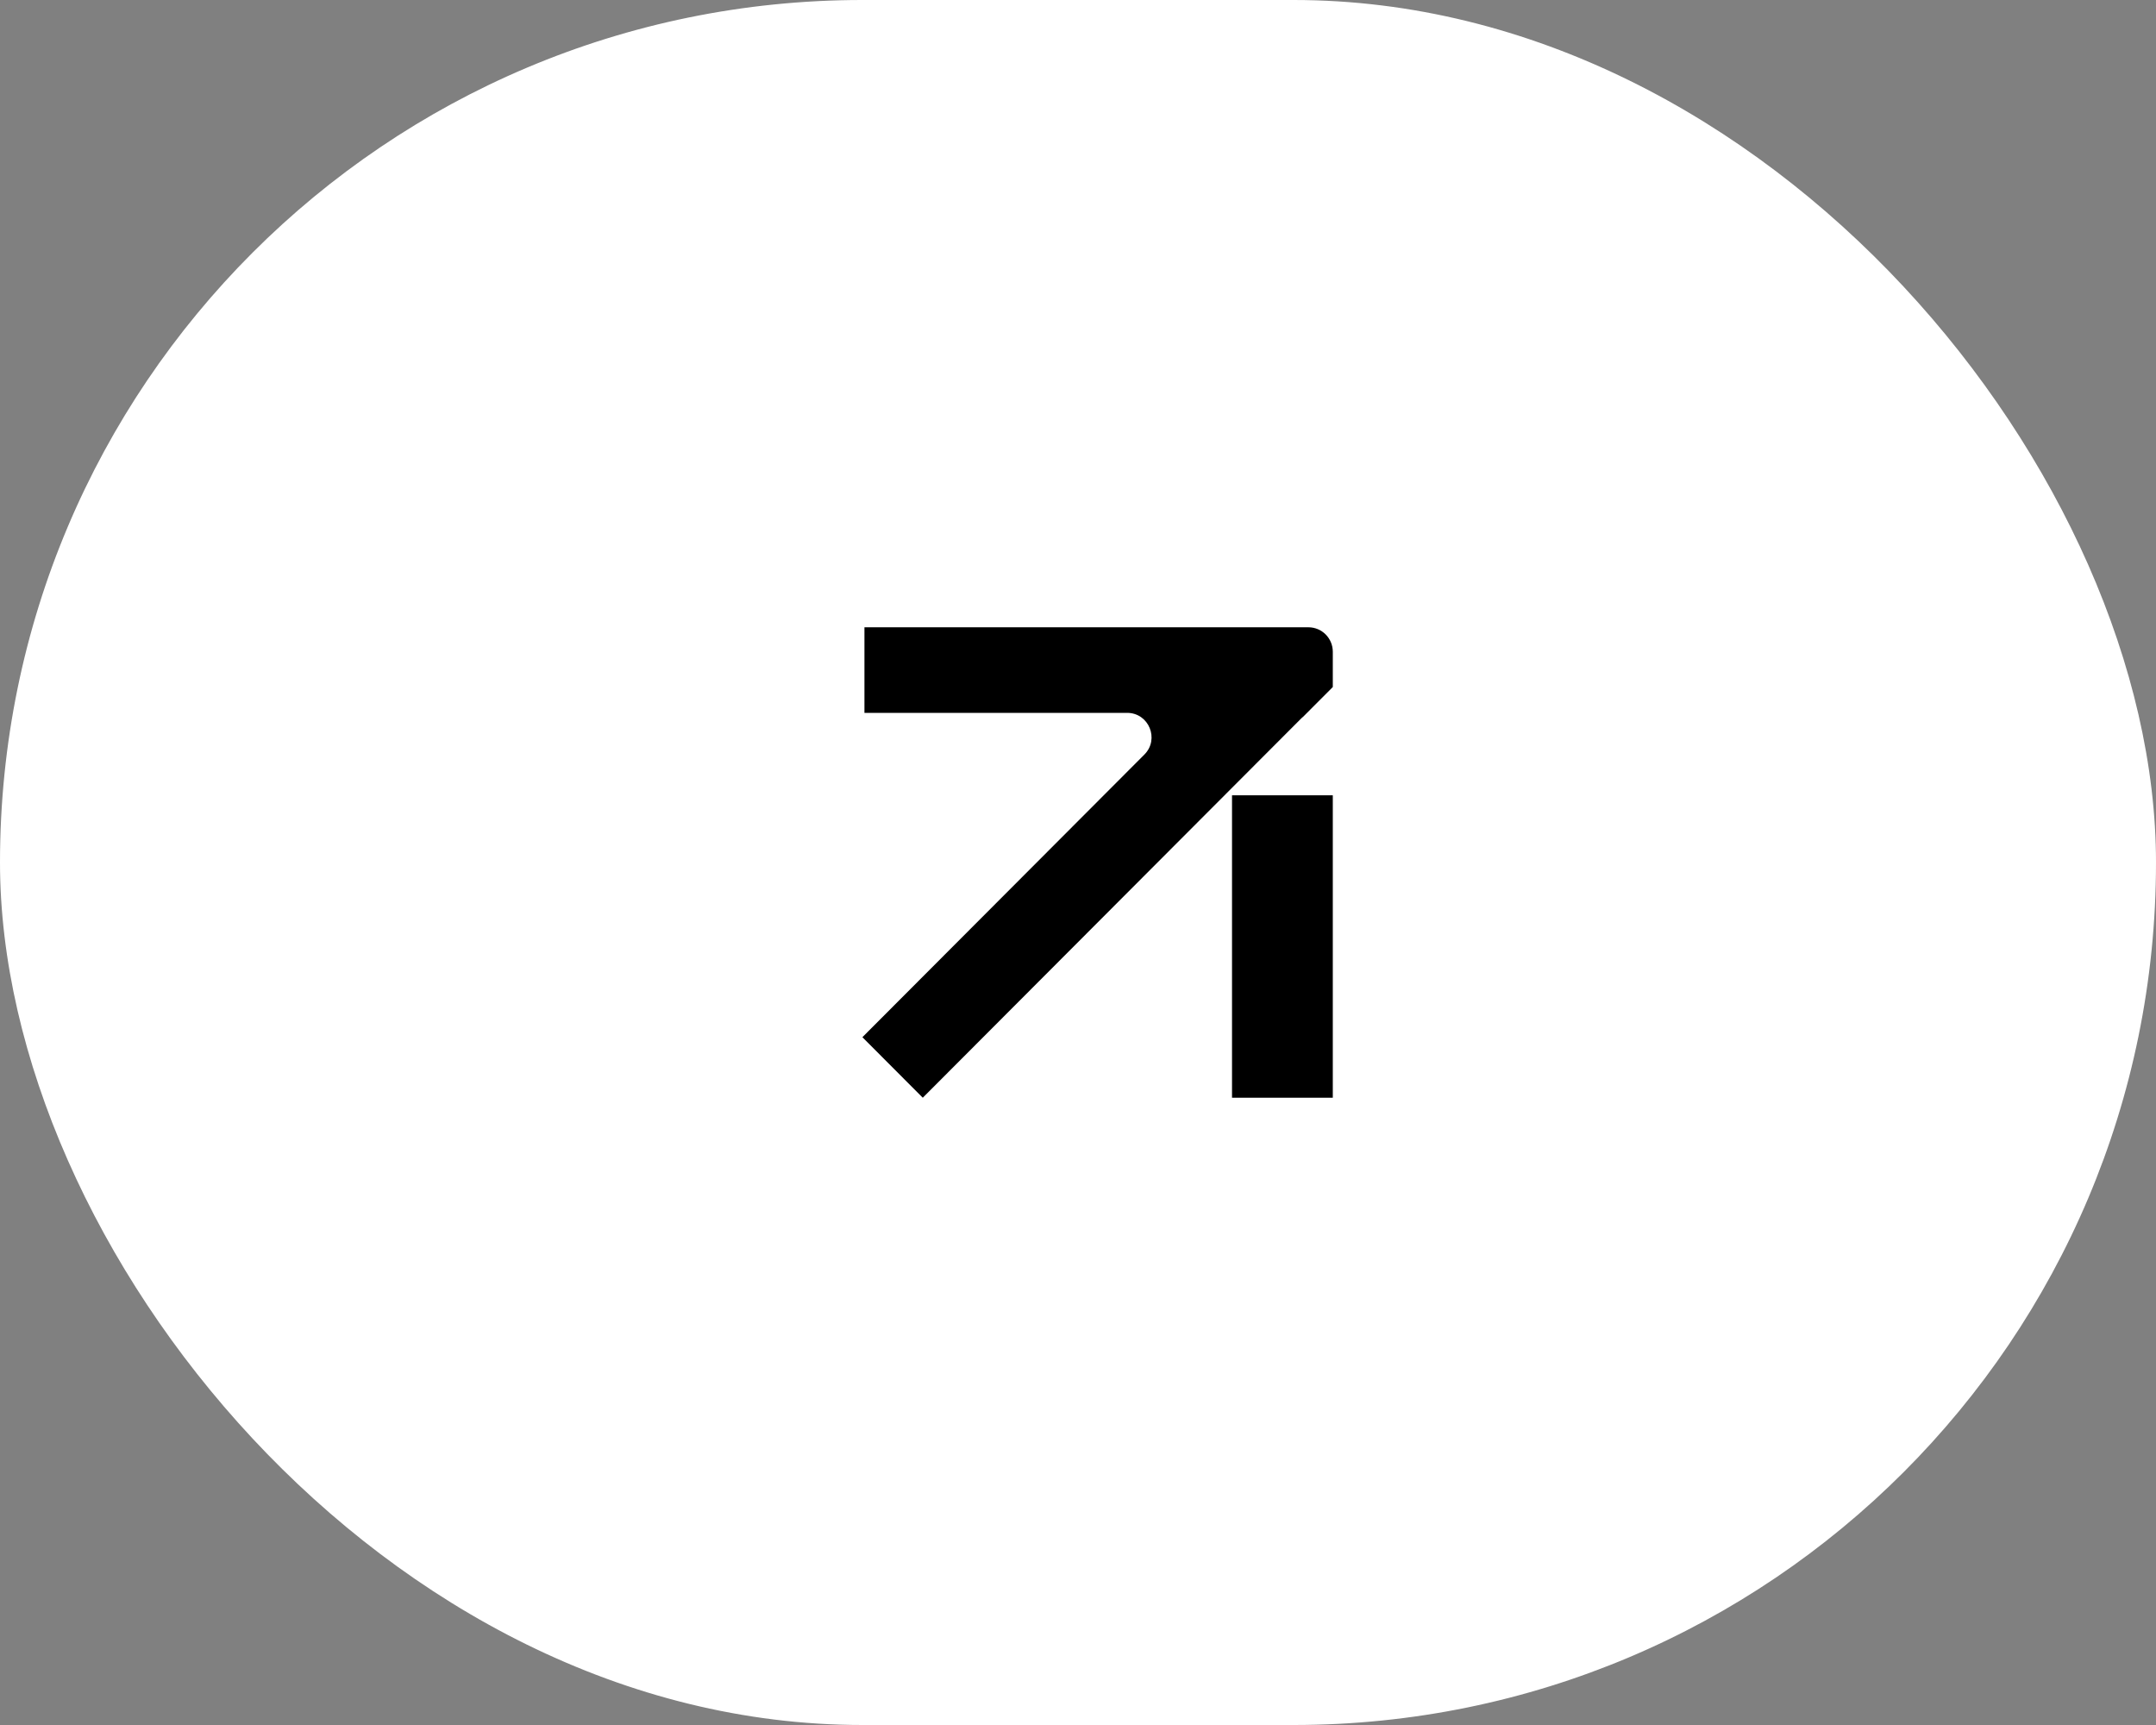
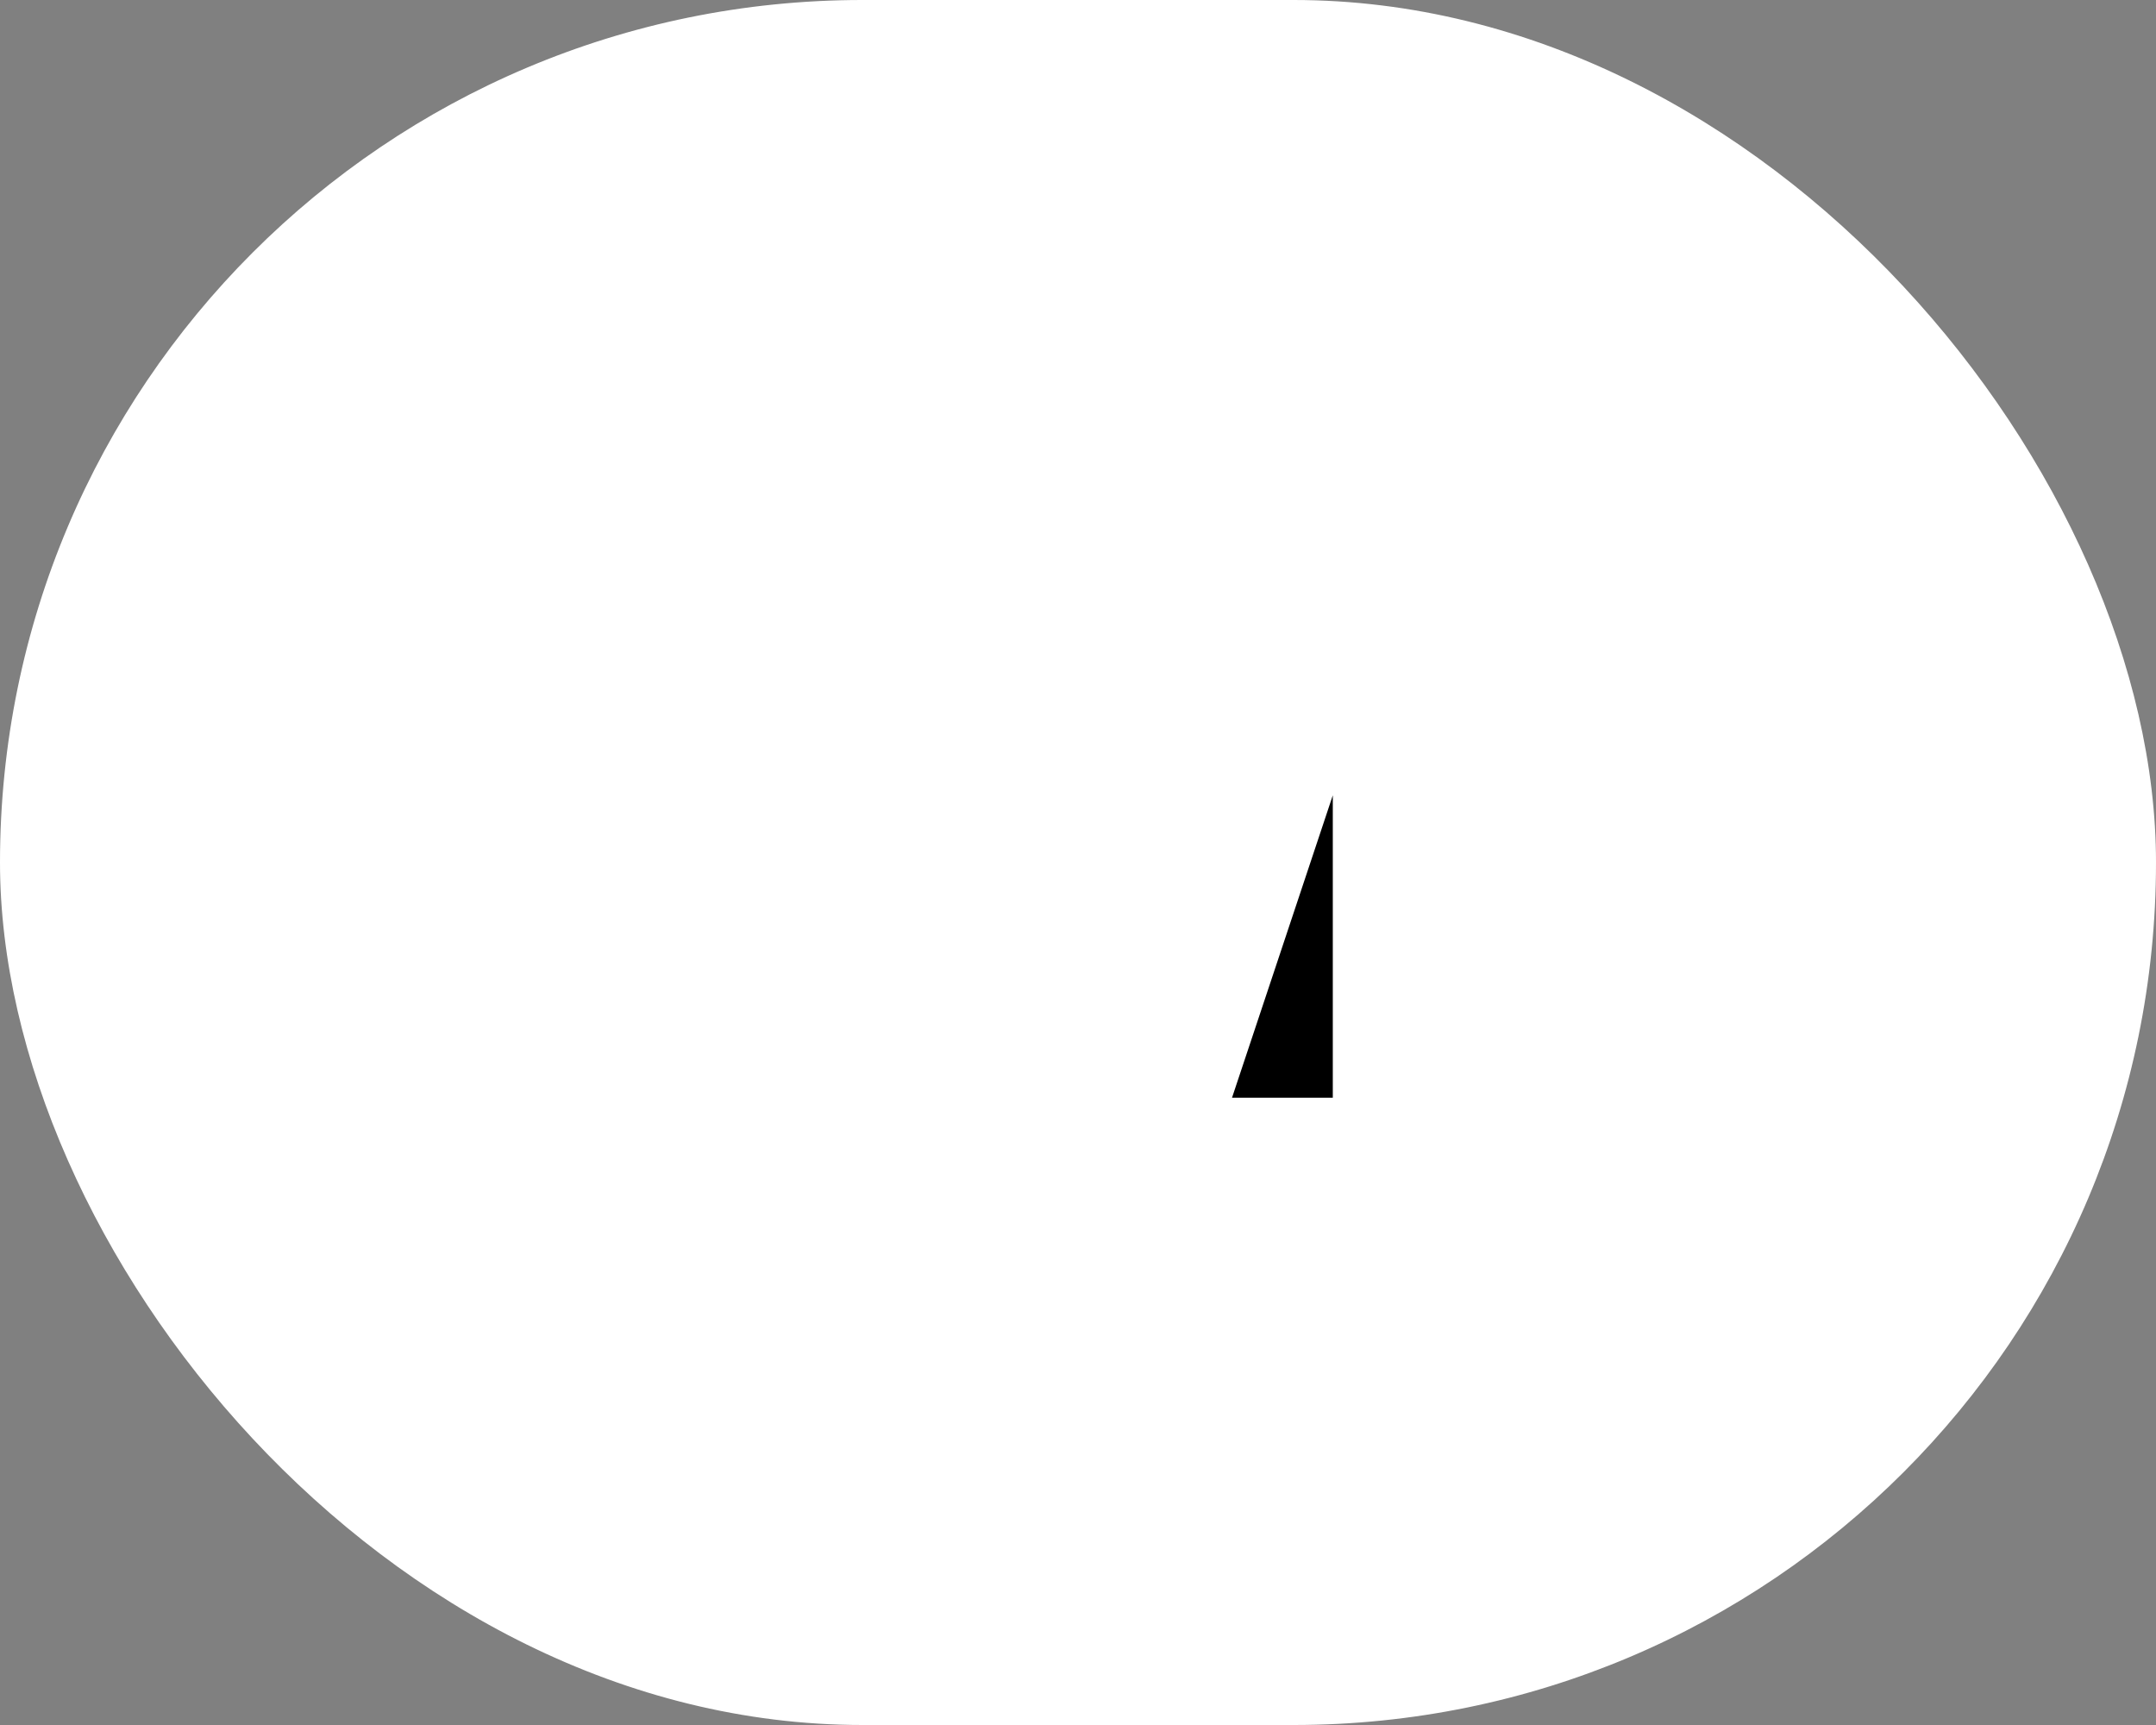
<svg xmlns="http://www.w3.org/2000/svg" width="55" height="44" viewBox="0 0 55 44" fill="none">
  <rect x="0" y="0" width="55" height="44" fill="#808080" stroke="none" />
  <rect width="55" height="44" rx="22" fill="white" />
-   <path d="M34 20.286L34 28L31.429 28L31.429 20.286L34 20.286Z" fill="black" />
-   <path fill-rule="evenodd" clip-rule="evenodd" d="M34 17.524V16.624C34 16.279 33.721 16 33.377 16H22.052V18.183H28.753C29.308 18.183 29.585 18.855 29.193 19.247L22 26.456L23.54 28L33.199 18.321C33.214 18.305 33.23 18.291 33.248 18.278L34 17.524Z" fill="black" />
+   <path d="M34 20.286L34 28L31.429 28L34 20.286Z" fill="black" />
</svg>